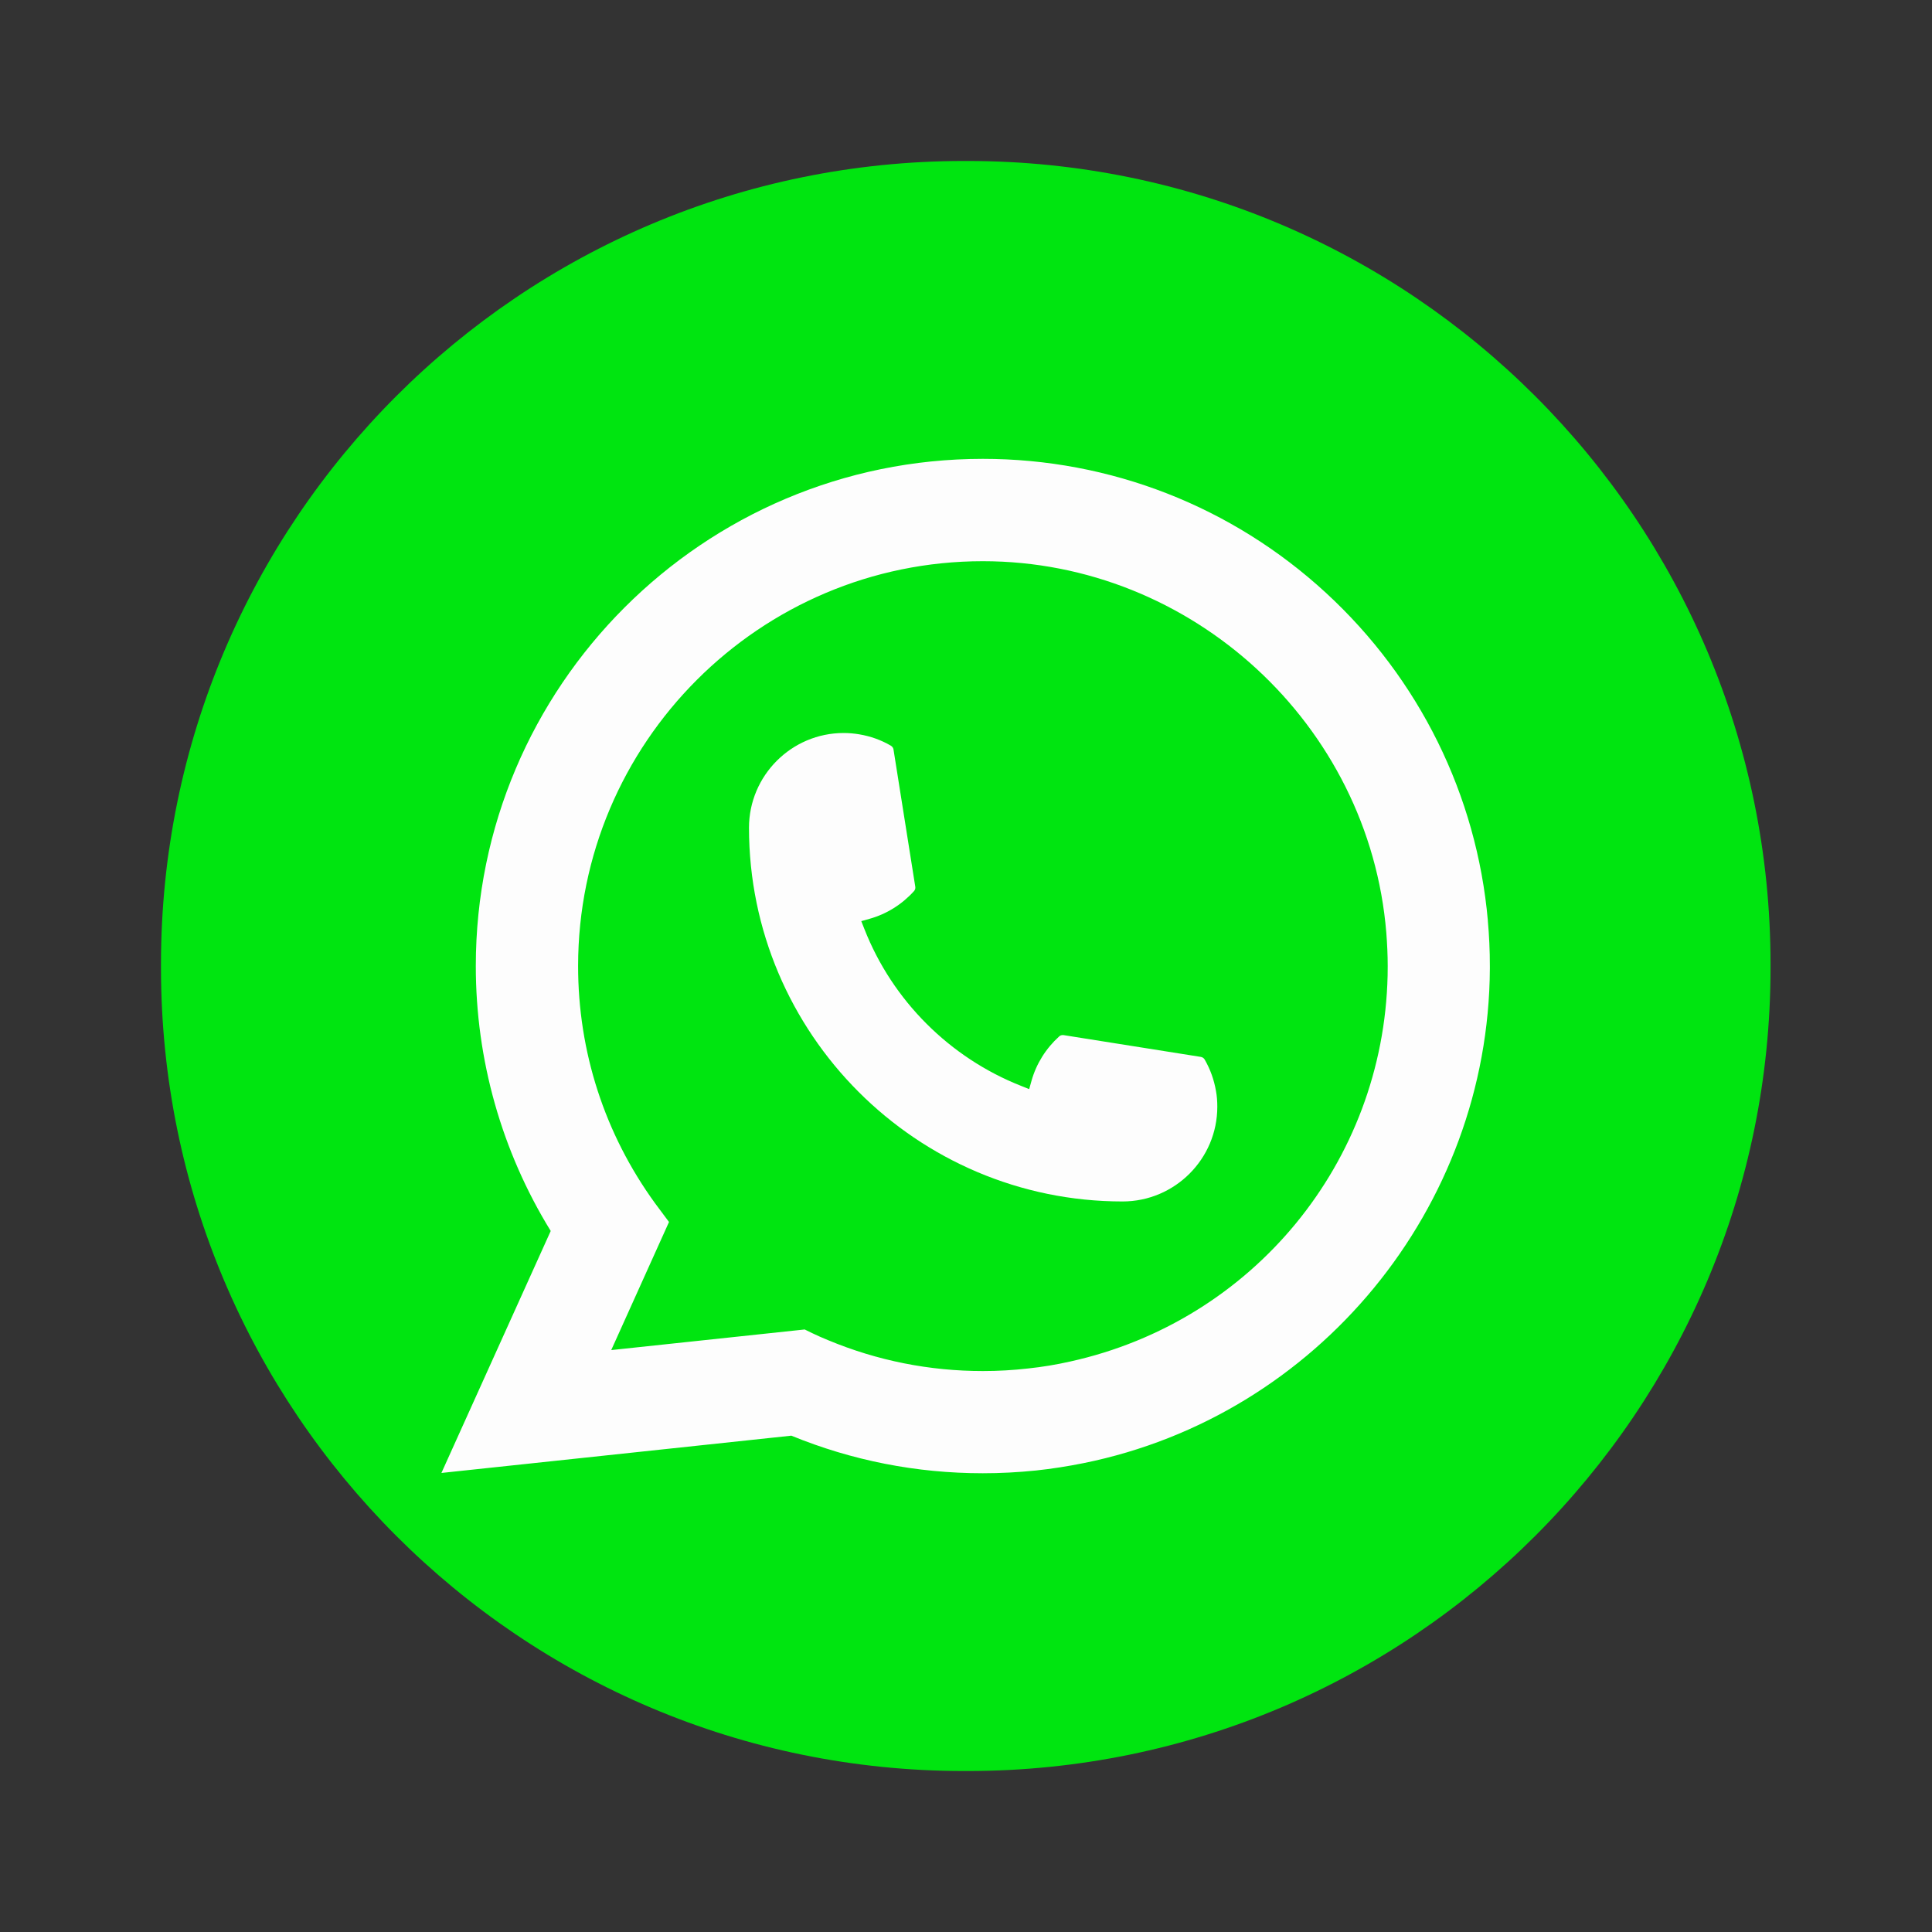
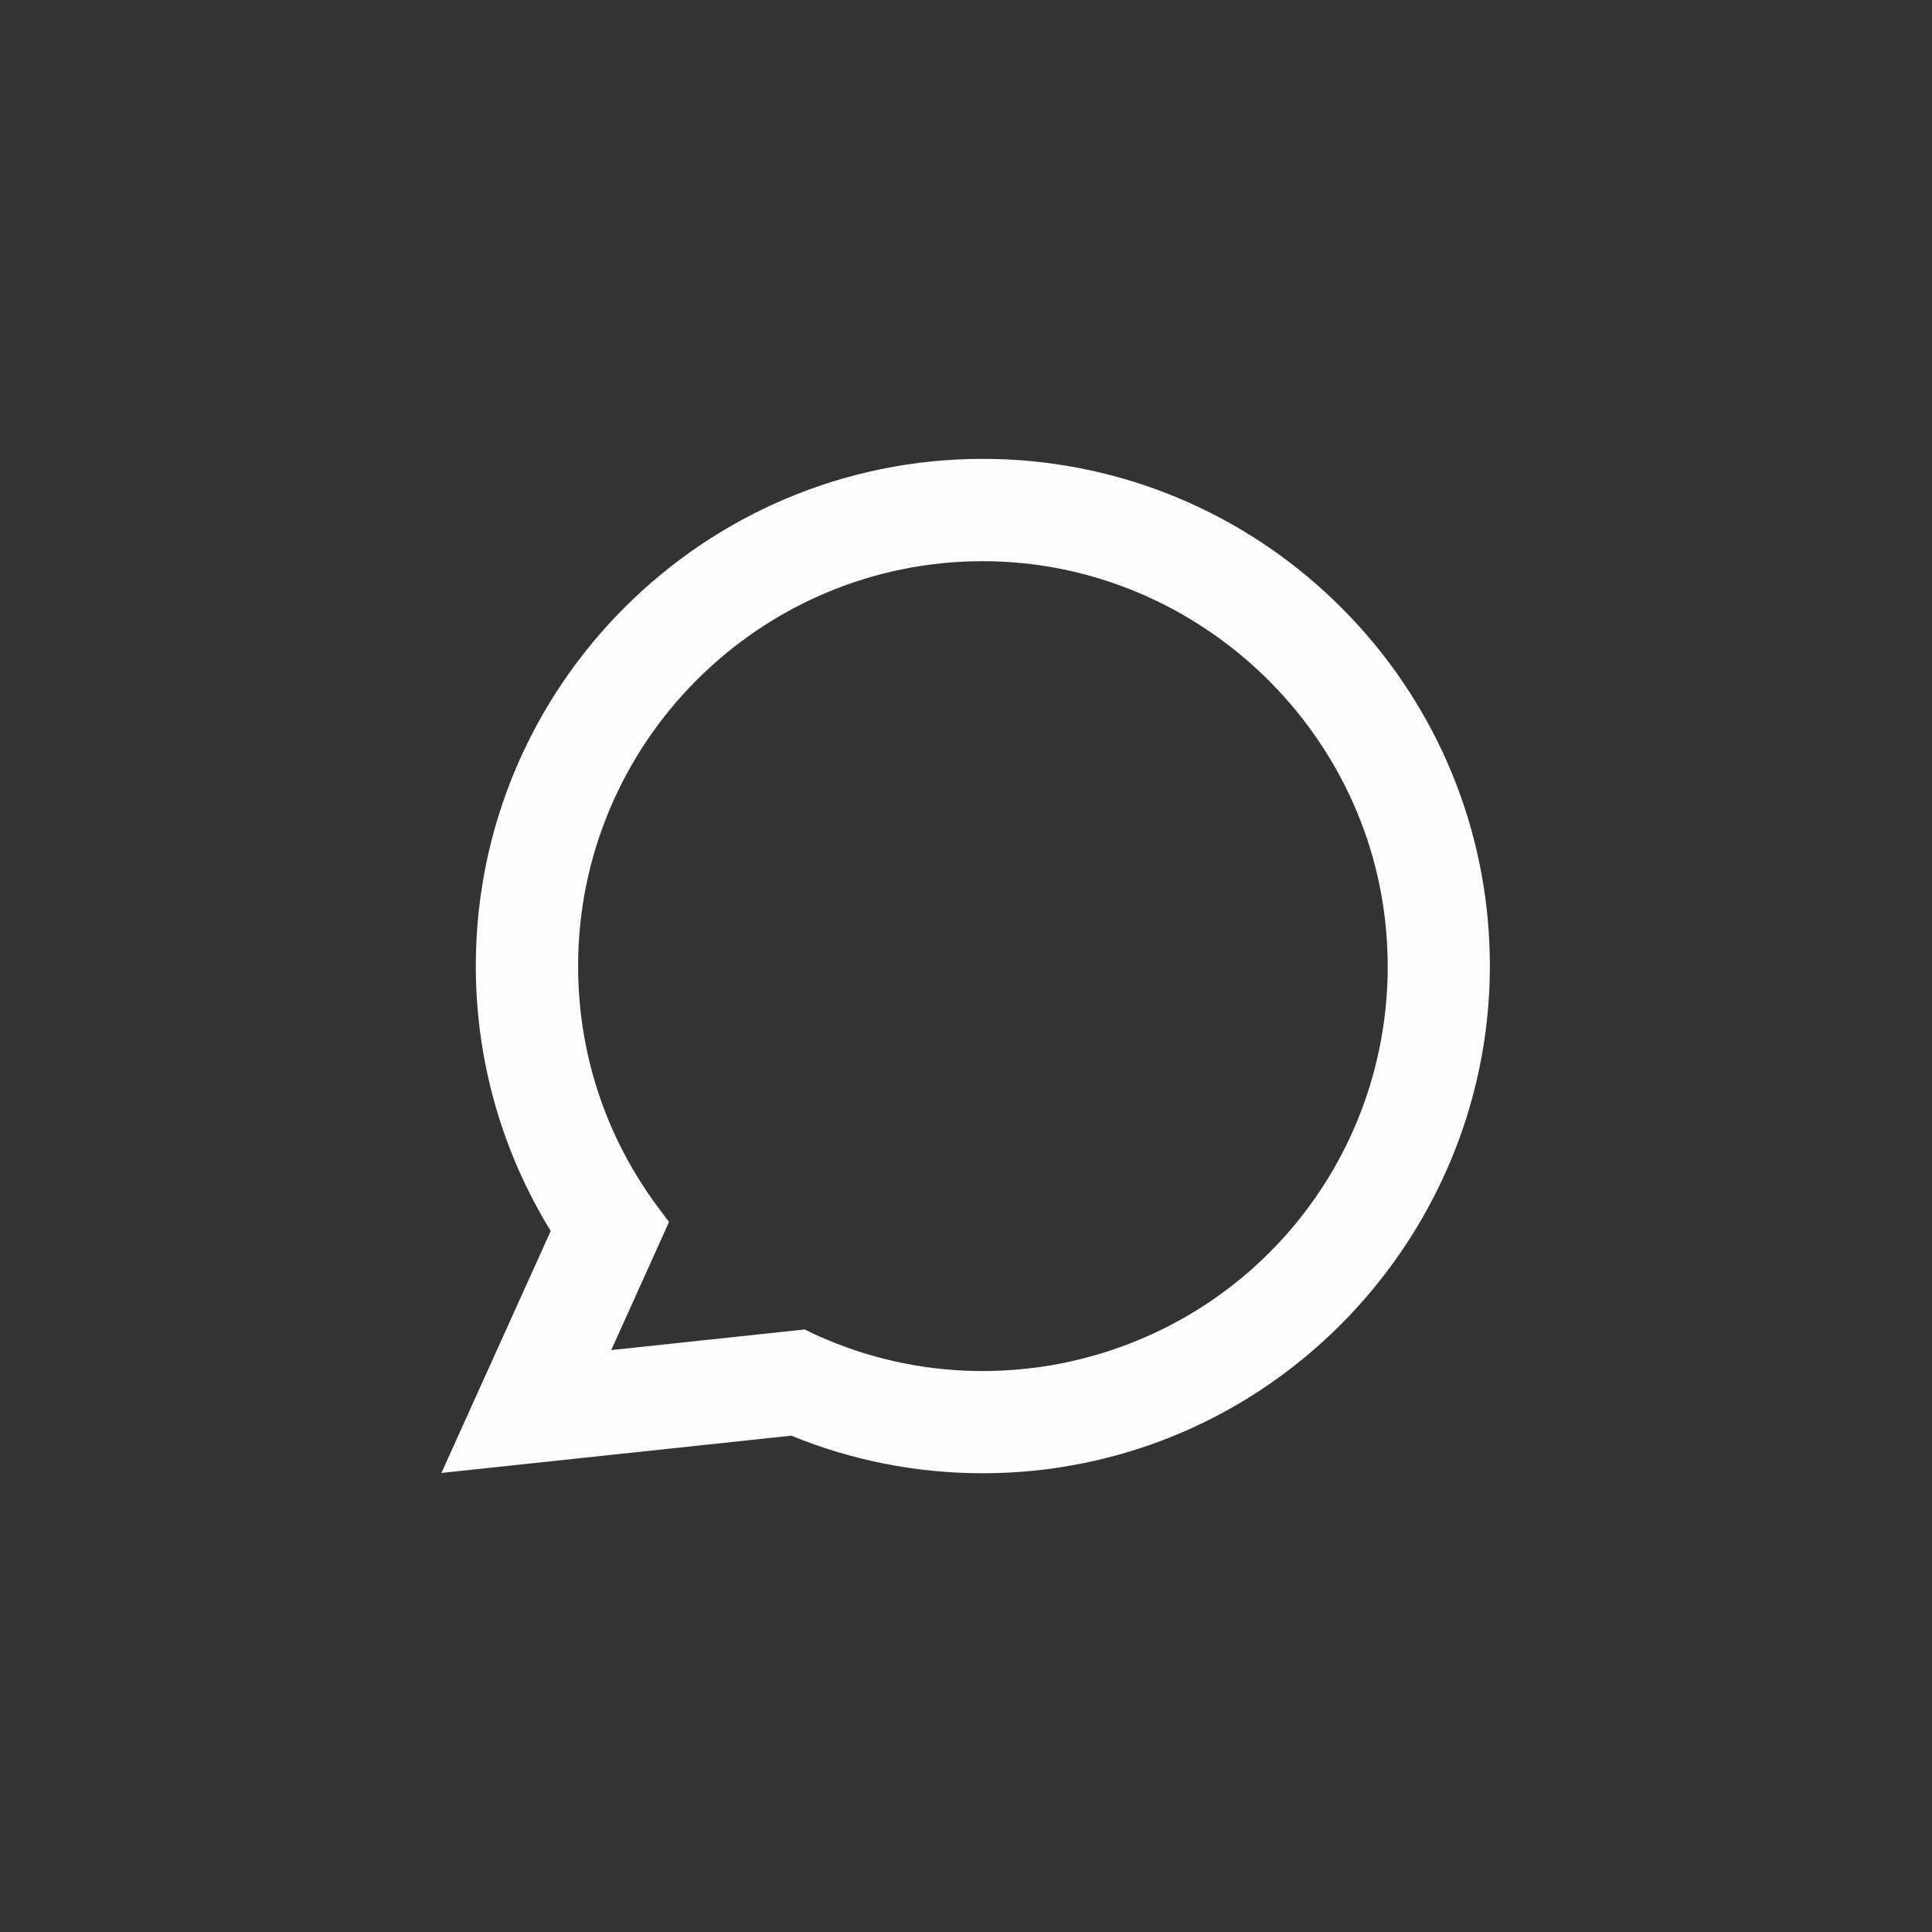
<svg xmlns="http://www.w3.org/2000/svg" width="40" height="40" viewBox="0 0 40 40" fill="none">
  <rect x="0" y="0" width="40" height="40" fill="#333333" stroke="none" />
-   <path d="M20.033 3.333H19.957C10.776 3.333 3.333 10.778 3.333 19.962V20.038C3.333 29.222 10.776 36.667 19.957 36.667H20.033C29.214 36.667 36.657 29.222 36.657 20.038V19.962C36.657 10.778 29.214 3.333 20.033 3.333Z" fill="#00E510" />
-   <path d="M23.242 24.875C18.978 24.875 15.508 21.403 15.507 17.137C15.508 16.056 16.388 15.176 17.467 15.176C17.578 15.176 17.688 15.186 17.793 15.204C18.024 15.243 18.243 15.321 18.445 15.439C18.474 15.457 18.494 15.485 18.499 15.517L18.95 18.359C18.956 18.392 18.945 18.425 18.923 18.45C18.674 18.725 18.357 18.924 18.003 19.023L17.832 19.071L17.897 19.236C18.478 20.716 19.662 21.899 21.143 22.483L21.308 22.549L21.356 22.378C21.455 22.024 21.654 21.707 21.929 21.458C21.949 21.439 21.976 21.43 22.003 21.43C22.008 21.43 22.014 21.43 22.021 21.431L24.862 21.882C24.896 21.888 24.924 21.907 24.941 21.936C25.058 22.138 25.136 22.358 25.176 22.59C25.195 22.692 25.203 22.801 25.203 22.914C25.203 23.994 24.324 24.874 23.242 24.875Z" fill="#FDFDFD" />
  <path d="M30.805 19.064C30.575 16.464 29.385 14.053 27.452 12.274C25.509 10.485 22.987 9.5 20.349 9.5C14.561 9.5 9.851 14.21 9.851 20.001C9.851 21.944 10.387 23.837 11.402 25.486L9.139 30.496L16.384 29.724C17.643 30.24 18.977 30.502 20.348 30.502C20.709 30.502 21.079 30.483 21.45 30.445C21.777 30.41 22.108 30.358 22.432 30.293C27.28 29.313 30.818 25.009 30.846 20.057V20.001C30.846 19.685 30.832 19.37 30.804 19.064H30.805ZM16.663 27.525L12.655 27.952L13.851 25.3L13.612 24.979C13.594 24.956 13.577 24.932 13.557 24.905C12.518 23.47 11.969 21.775 11.969 20.002C11.969 15.38 15.729 11.619 20.349 11.619C24.678 11.619 28.348 14.998 28.702 19.31C28.72 19.542 28.731 19.774 28.731 20.003C28.731 20.068 28.73 20.133 28.729 20.201C28.64 24.068 25.939 27.352 22.161 28.188C21.873 28.253 21.578 28.302 21.283 28.333C20.977 28.368 20.663 28.386 20.352 28.386C19.241 28.386 18.163 28.171 17.143 27.746C17.03 27.7 16.919 27.651 16.815 27.601L16.664 27.527L16.663 27.525Z" fill="#FDFDFD" />
</svg>